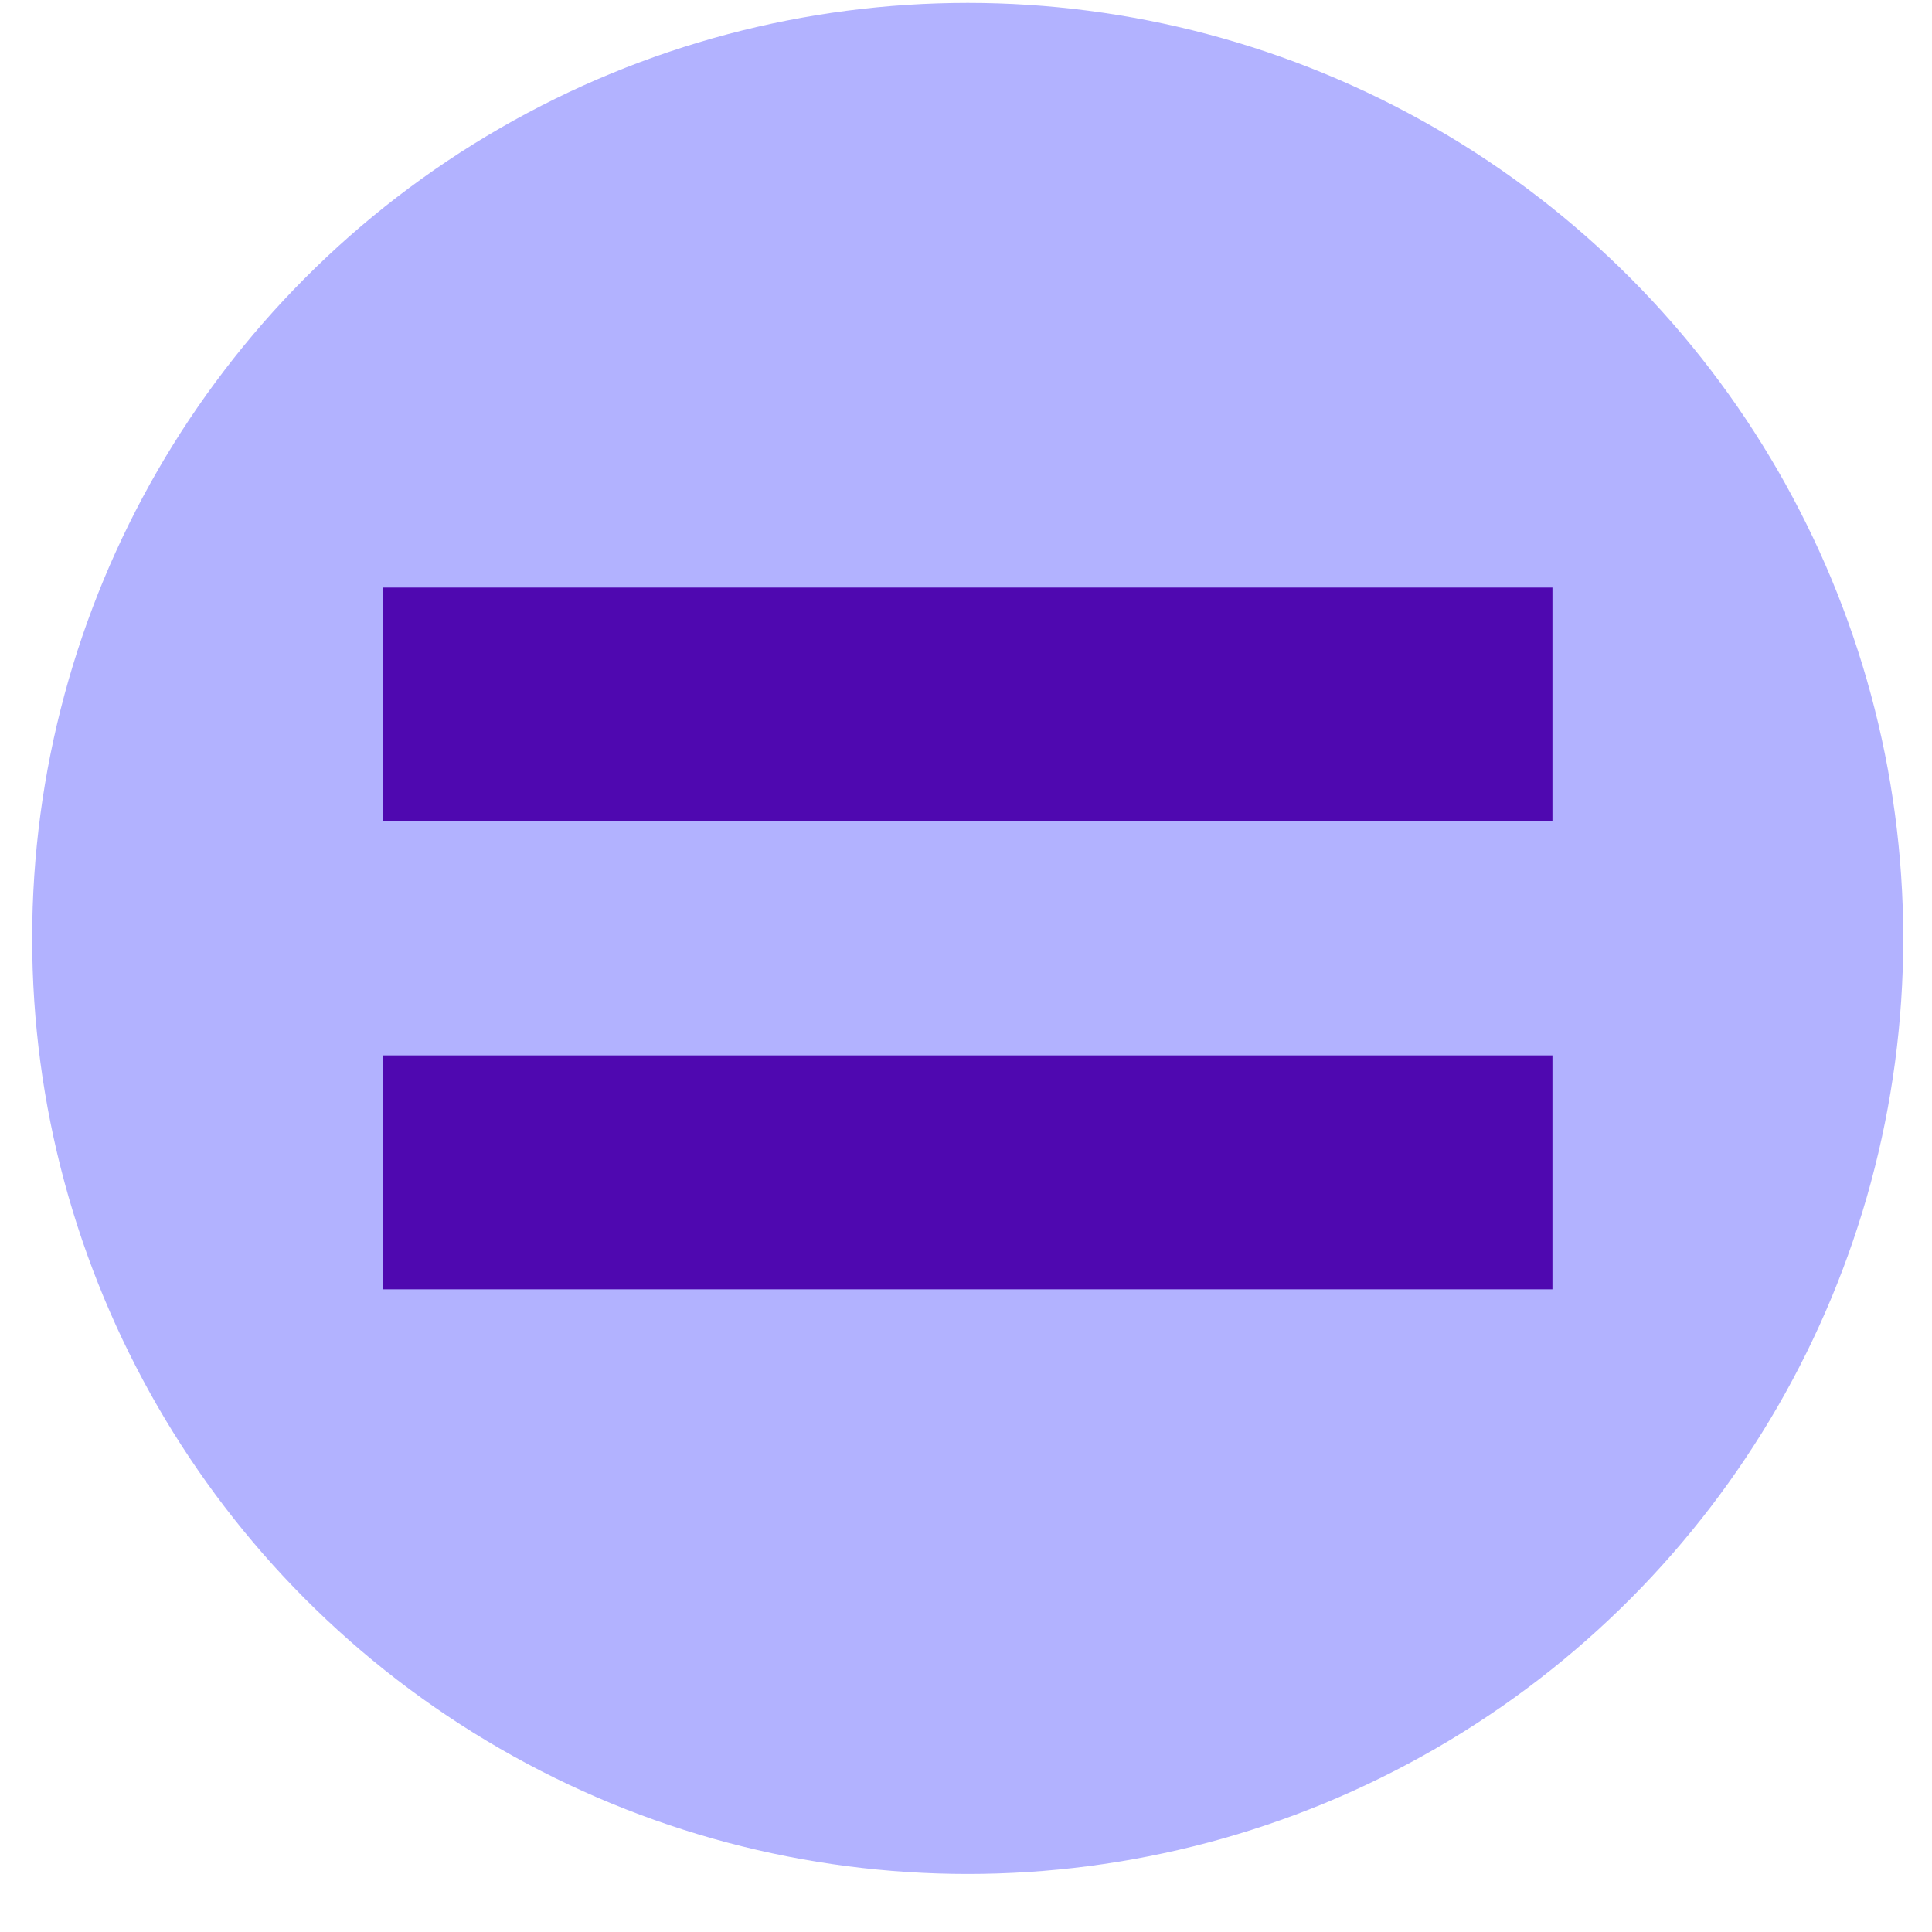
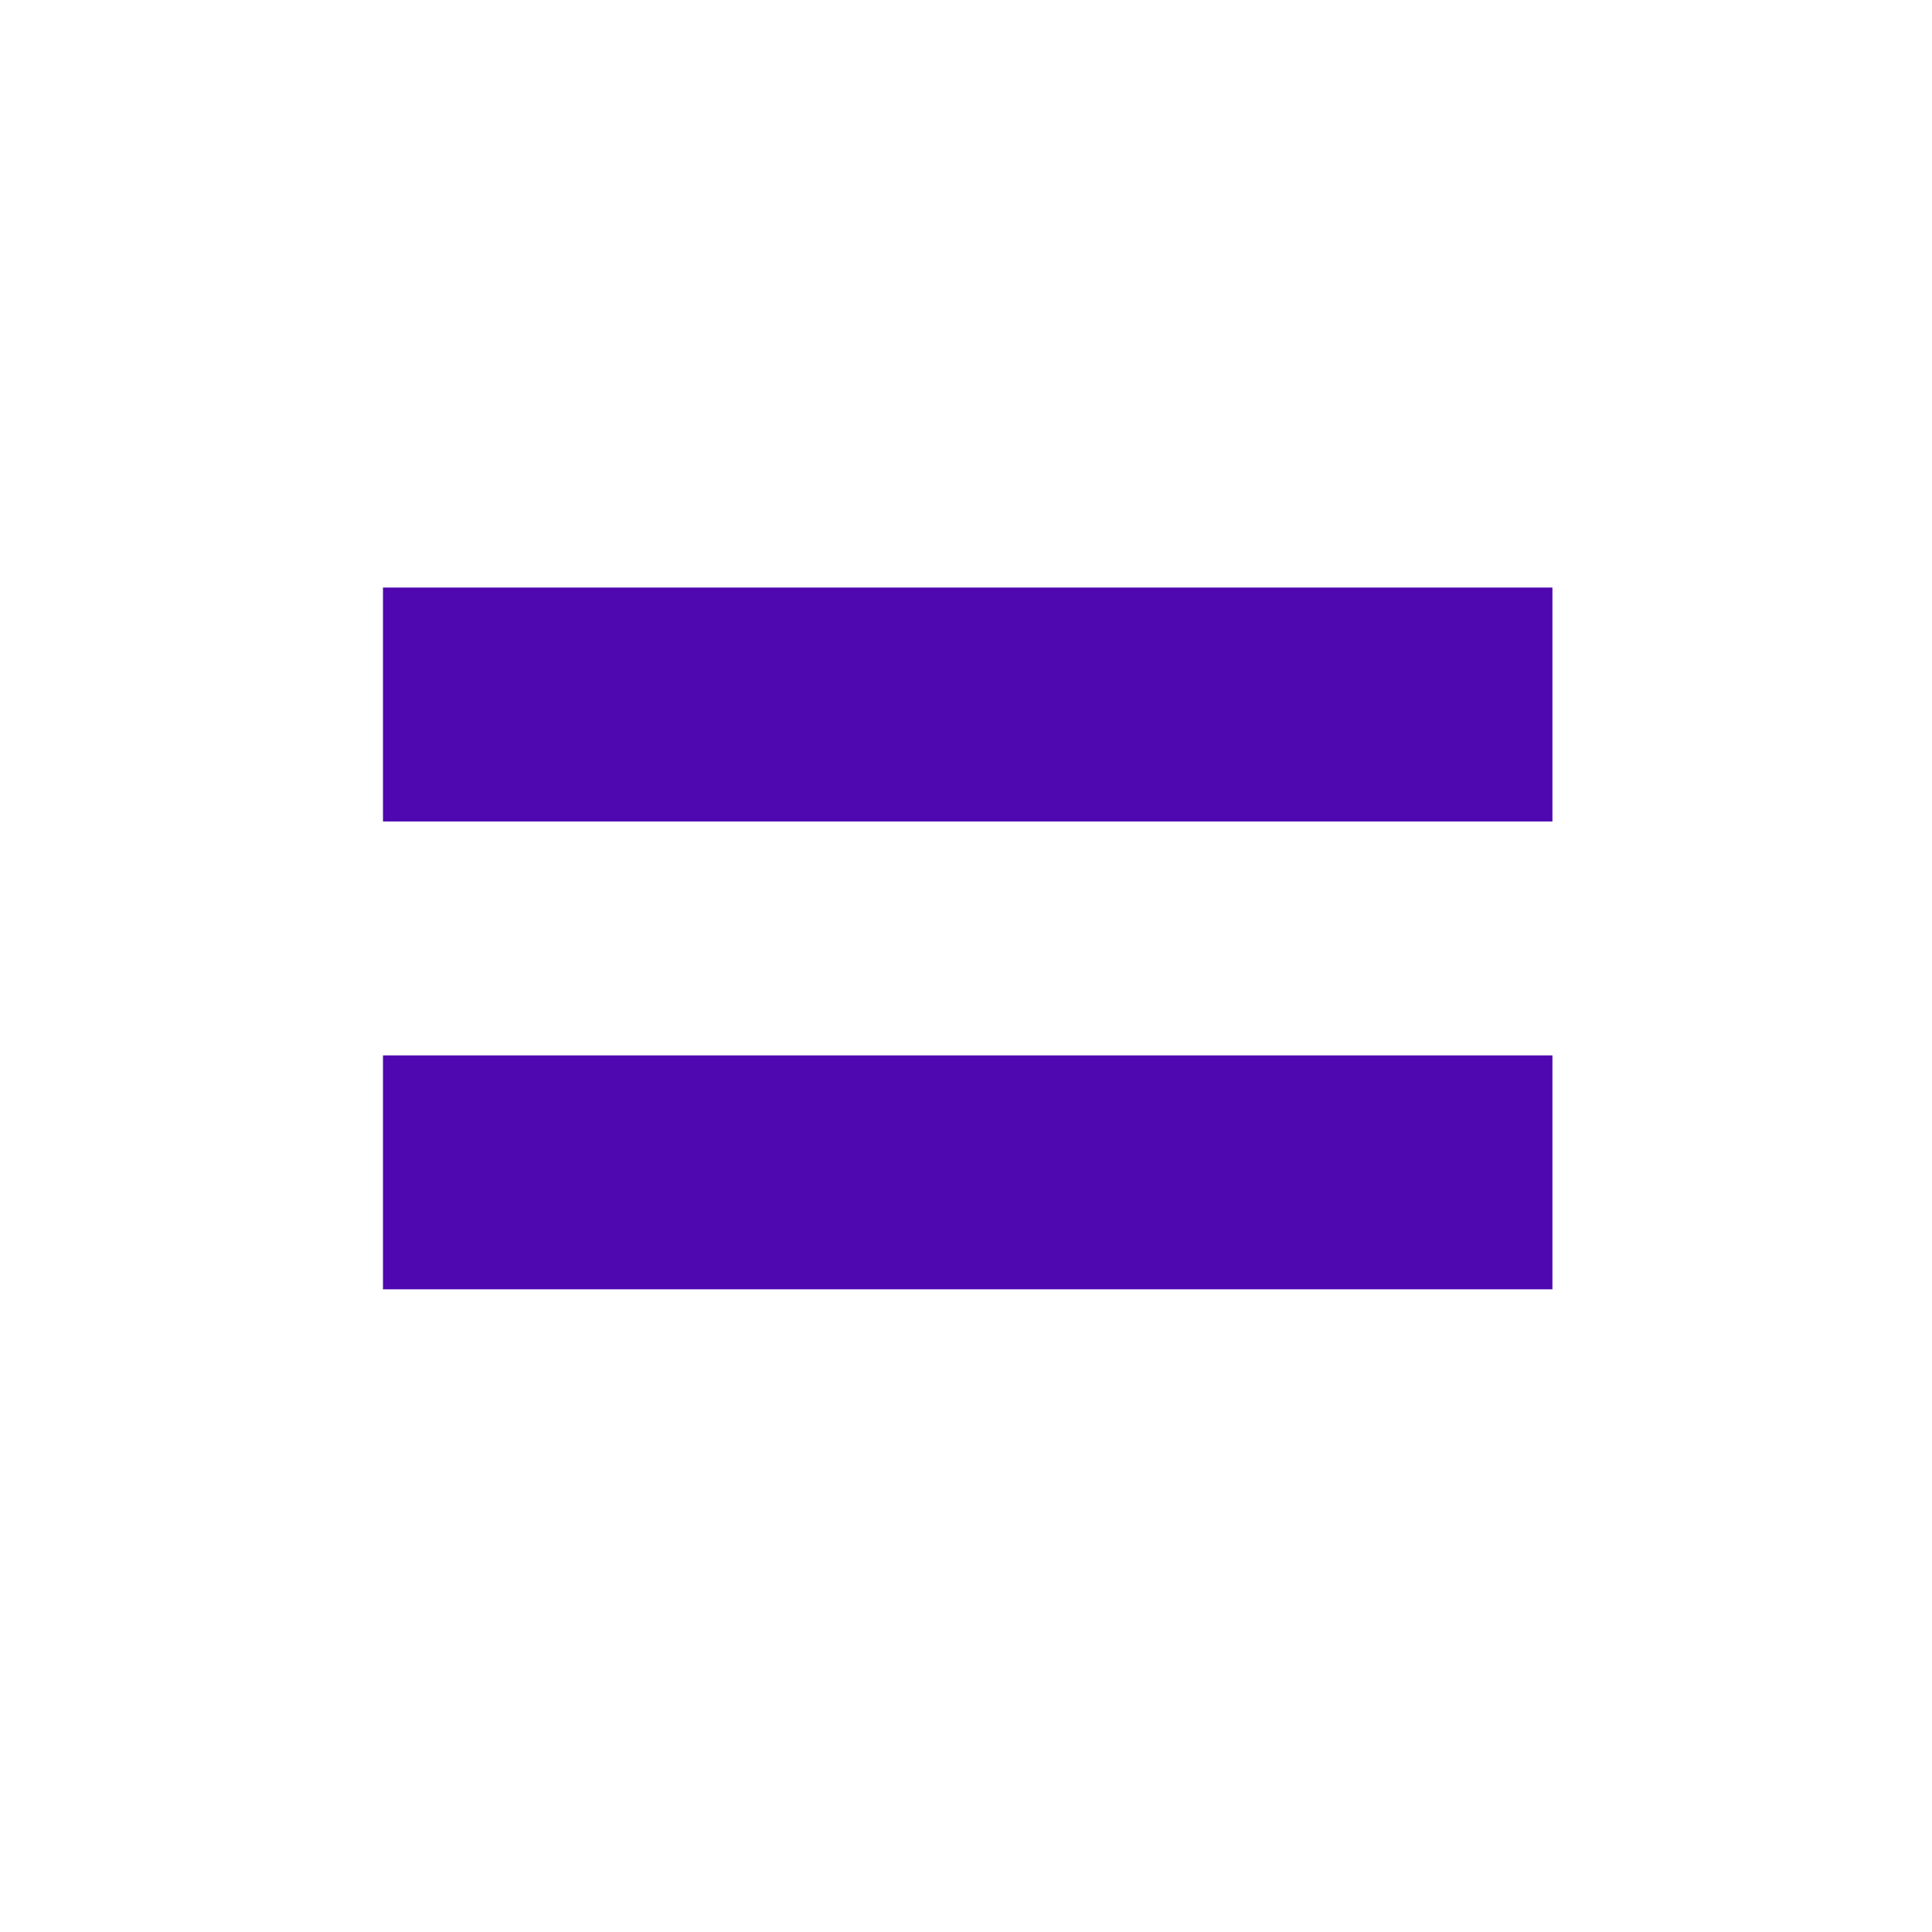
<svg xmlns="http://www.w3.org/2000/svg" width="26" height="26" viewBox="0 0 26 26" fill="none">
-   <circle cx="13.023" cy="12.629" r="12.59" fill="#B2B2FF" />
  <rect x="5.154" y="11.055" width="3.148" height="15.738" transform="rotate(-90 5.154 11.055)" fill="#4F08B0" />
  <rect x="5.154" y="17.351" width="3.148" height="15.738" transform="rotate(-90 5.154 17.351)" fill="#4F08B0" />
</svg>